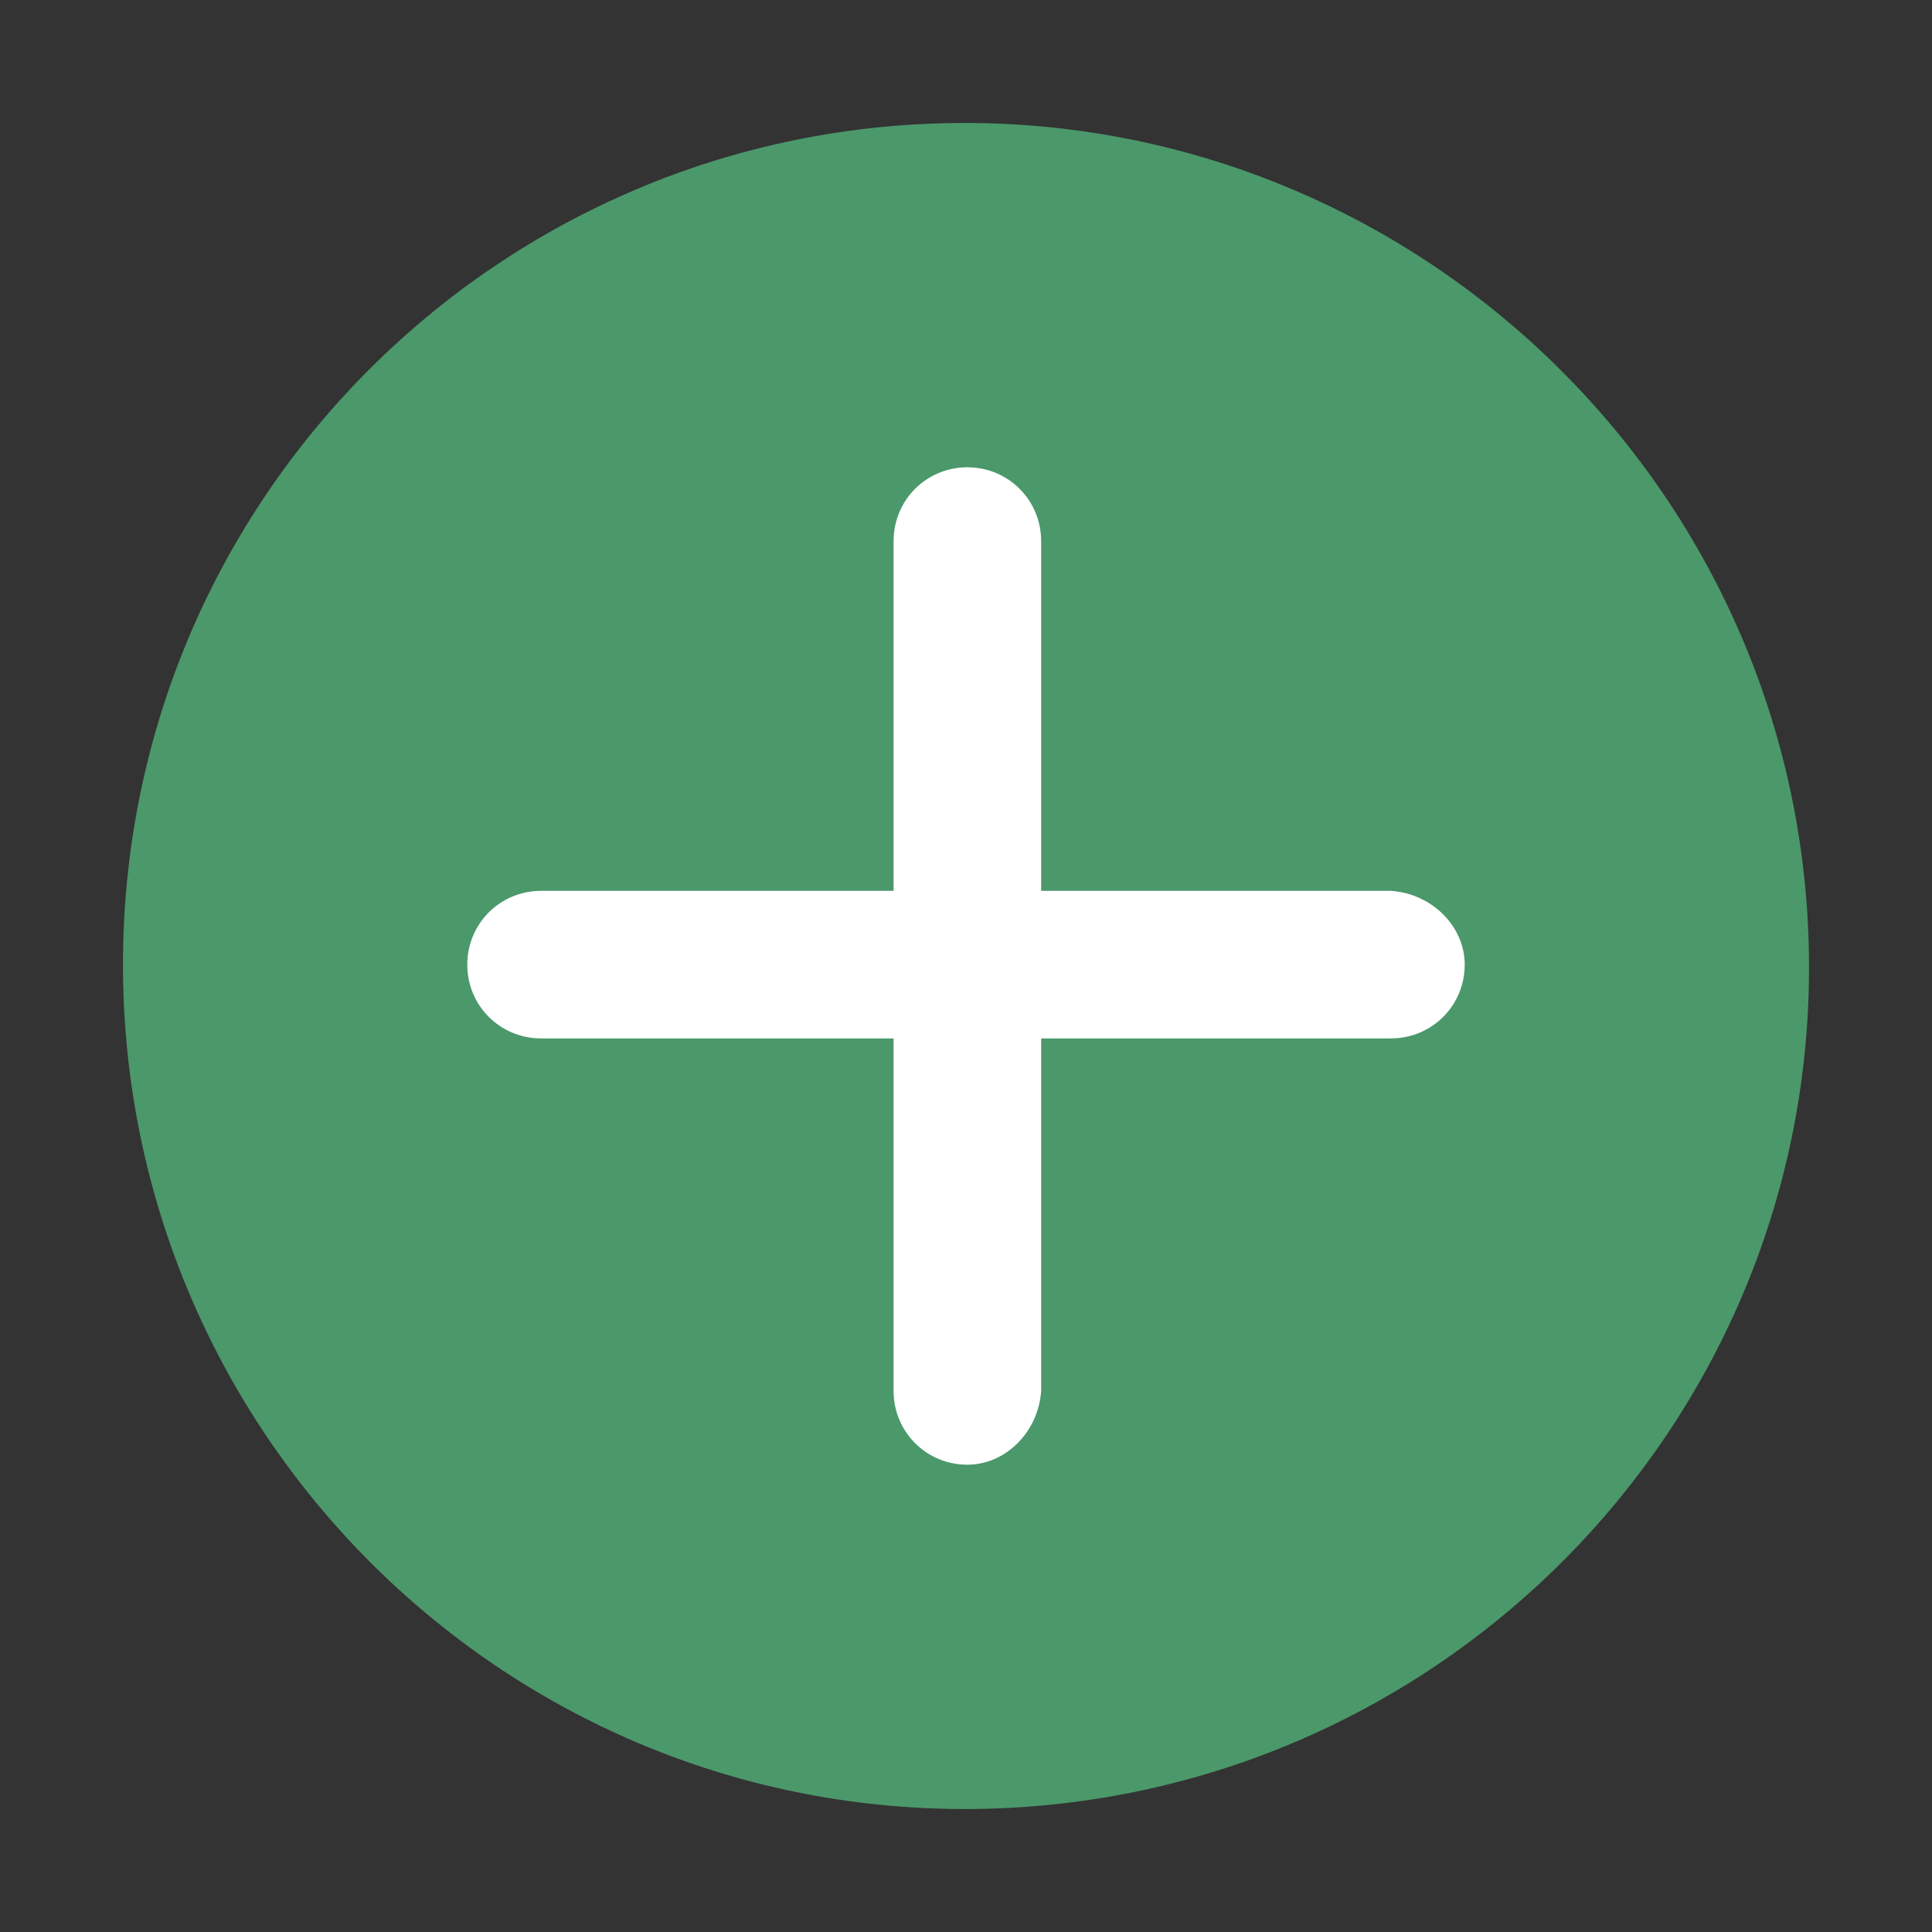
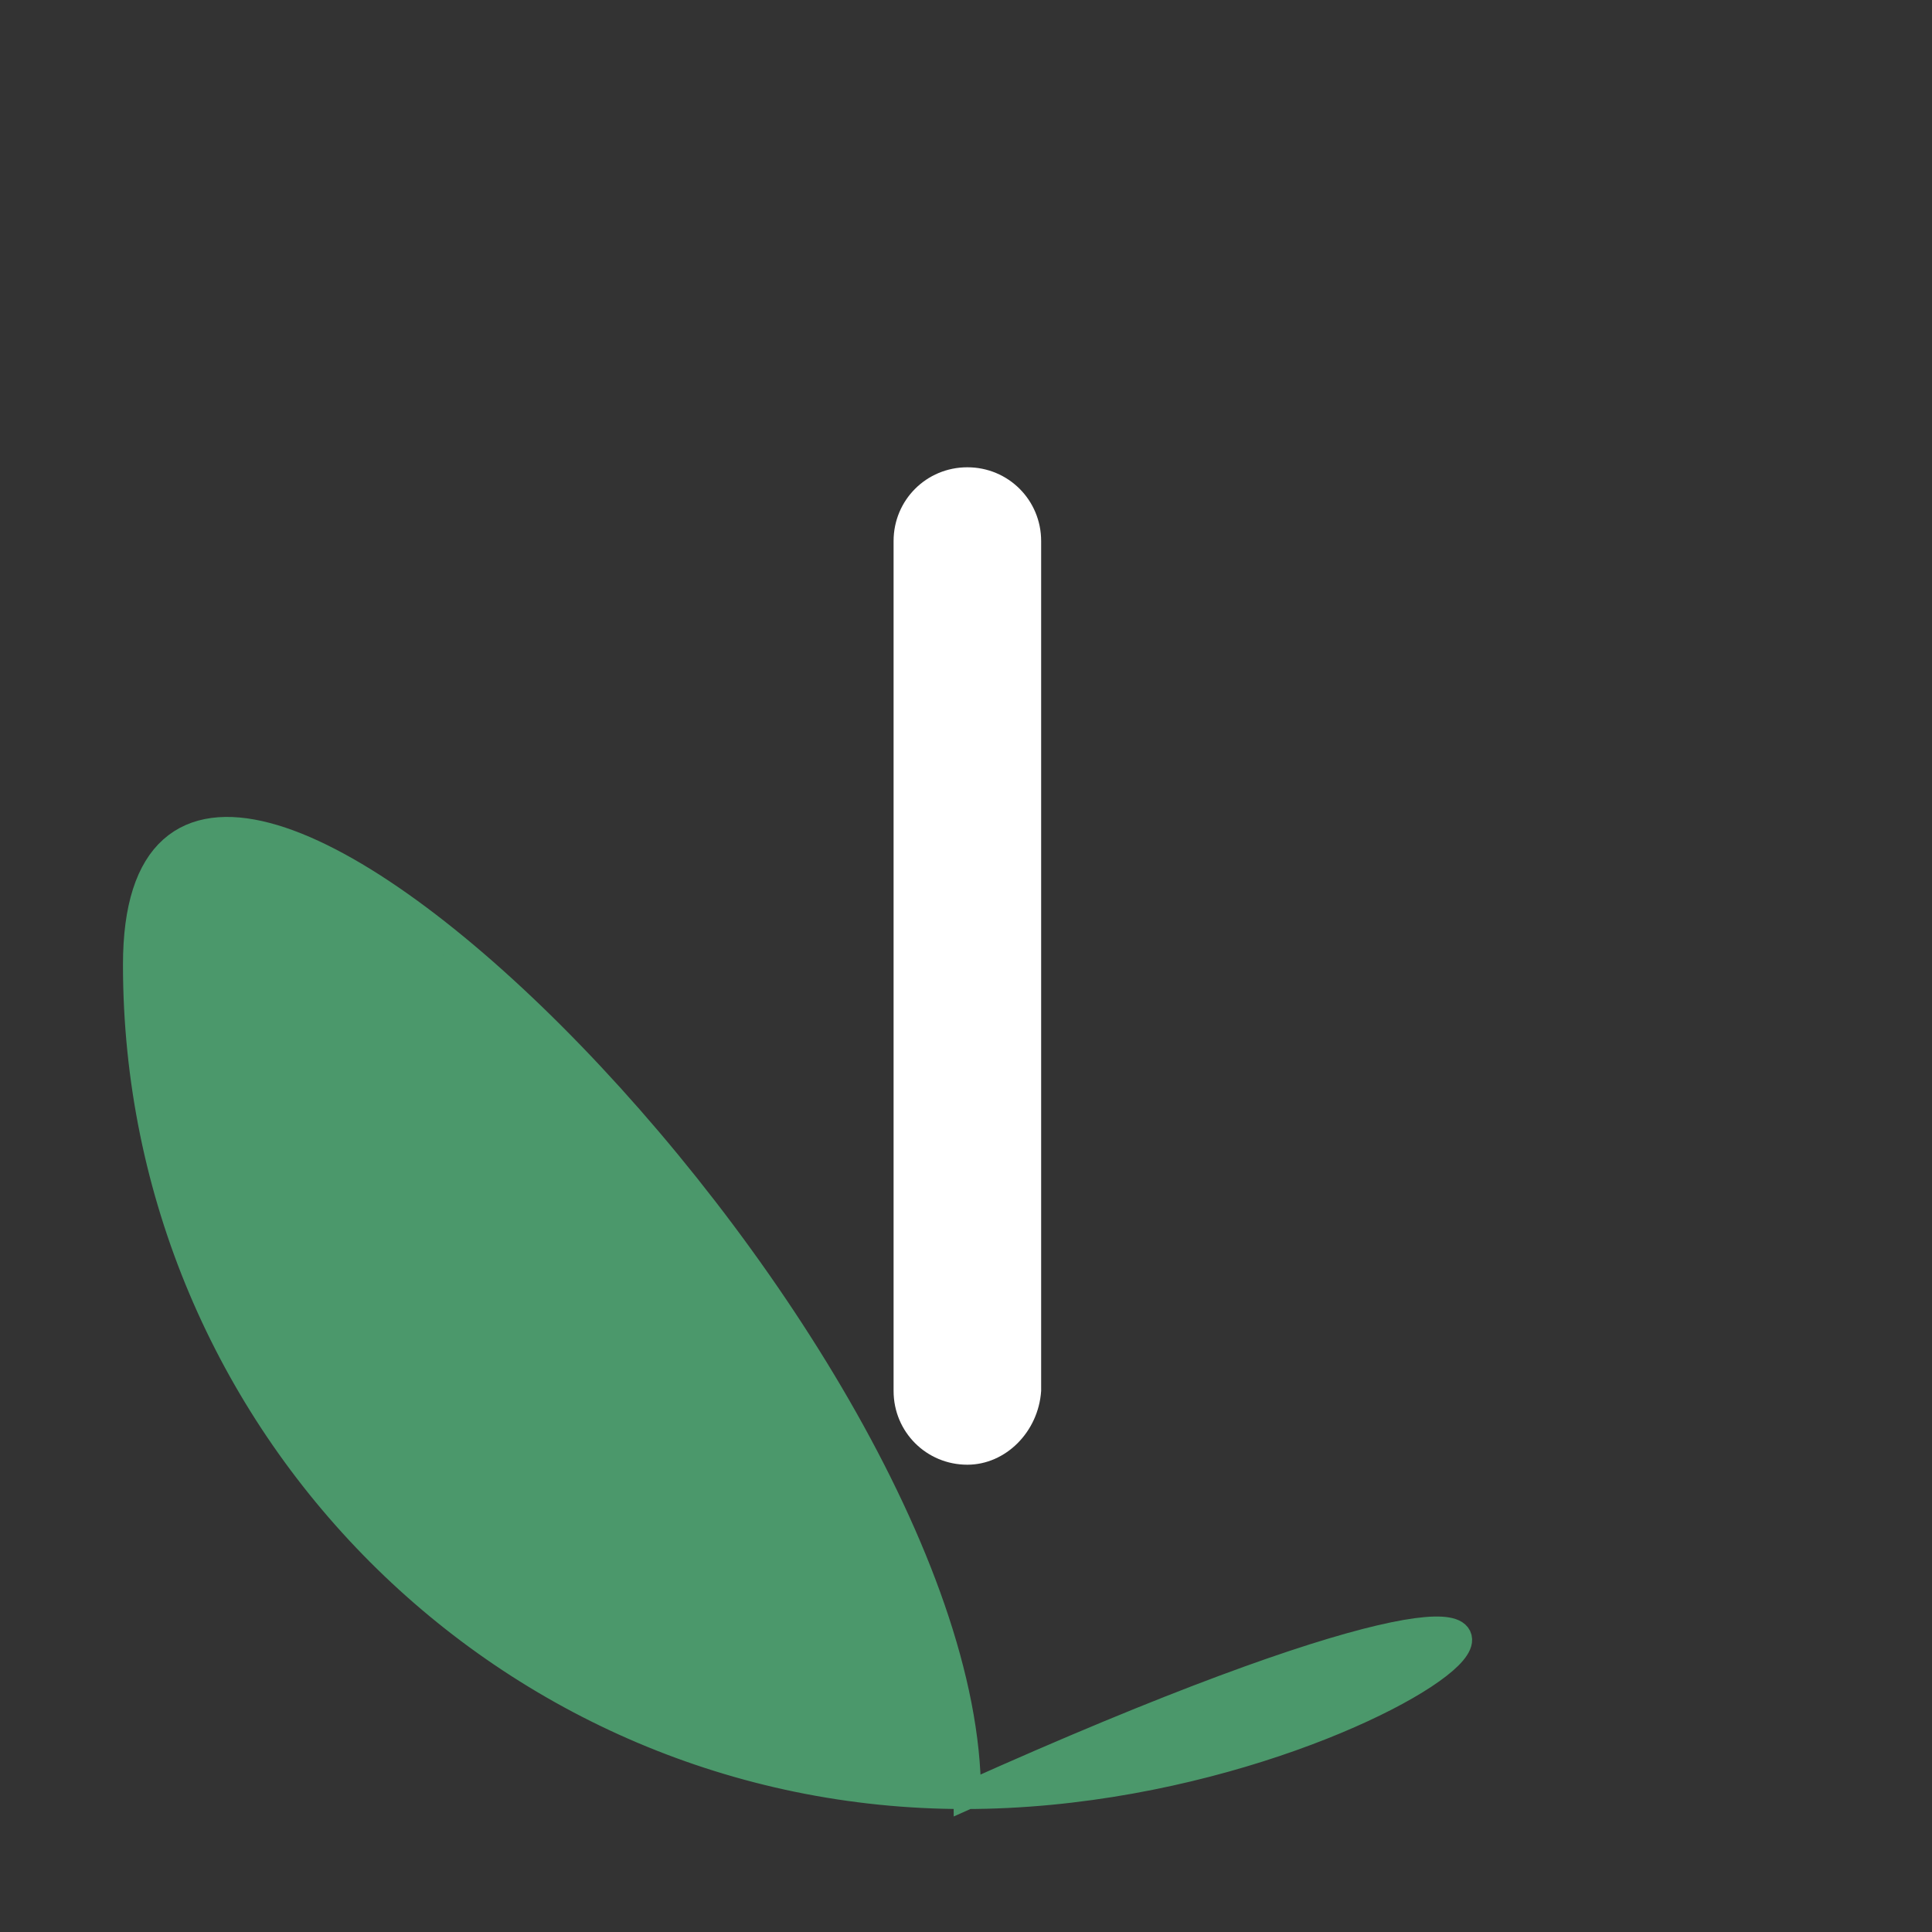
<svg xmlns="http://www.w3.org/2000/svg" version="1.1" id="レイヤー_1" x="0px" y="0px" viewBox="0 0 70.7 70.7" style="enable-background:new 0 0 70.7 70.7;" xml:space="preserve">
  <rect x="0" y="0" width="70.7" height="70.7" fill="#333333" stroke="none" />
  <style type="text/css">
	.st0{fill:#4B986B;stroke:#4B986B;stroke-miterlimit:10;}
	.st1{fill:none;}
	.st2{fill:#FFFFFF;}
</style>
  <title>icon_headsel_01</title>
-   <path class="st0" d="M35.3,65.7C18.6,65.7,5,52.1,5,35.3S18.6,5,35.3,5s30.4,13.6,30.4,30.4C65.7,52.1,52.1,65.7,35.3,65.7z" />
+   <path class="st0" d="M35.3,65.7C18.6,65.7,5,52.1,5,35.3s30.4,13.6,30.4,30.4C65.7,52.1,52.1,65.7,35.3,65.7z" />
  <rect x="10.6" y="24.3" class="st1" width="49.6" height="29" />
  <path class="st2" d="M35.4,53.6L35.4,53.6c-1.5,0-2.7-1.2-2.7-2.7V19.8c0-1.5,1.2-2.7,2.7-2.7h0c1.5,0,2.7,1.2,2.7,2.7v31.1  C38,52.4,36.8,53.6,35.4,53.6z" />
-   <path class="st2" d="M53.6,35.3L53.6,35.3c0,1.5-1.2,2.7-2.7,2.7H19.8c-1.5,0-2.7-1.2-2.7-2.7v0c0-1.5,1.2-2.7,2.7-2.7h31.1  C52.4,32.7,53.6,33.9,53.6,35.3z" />
</svg>